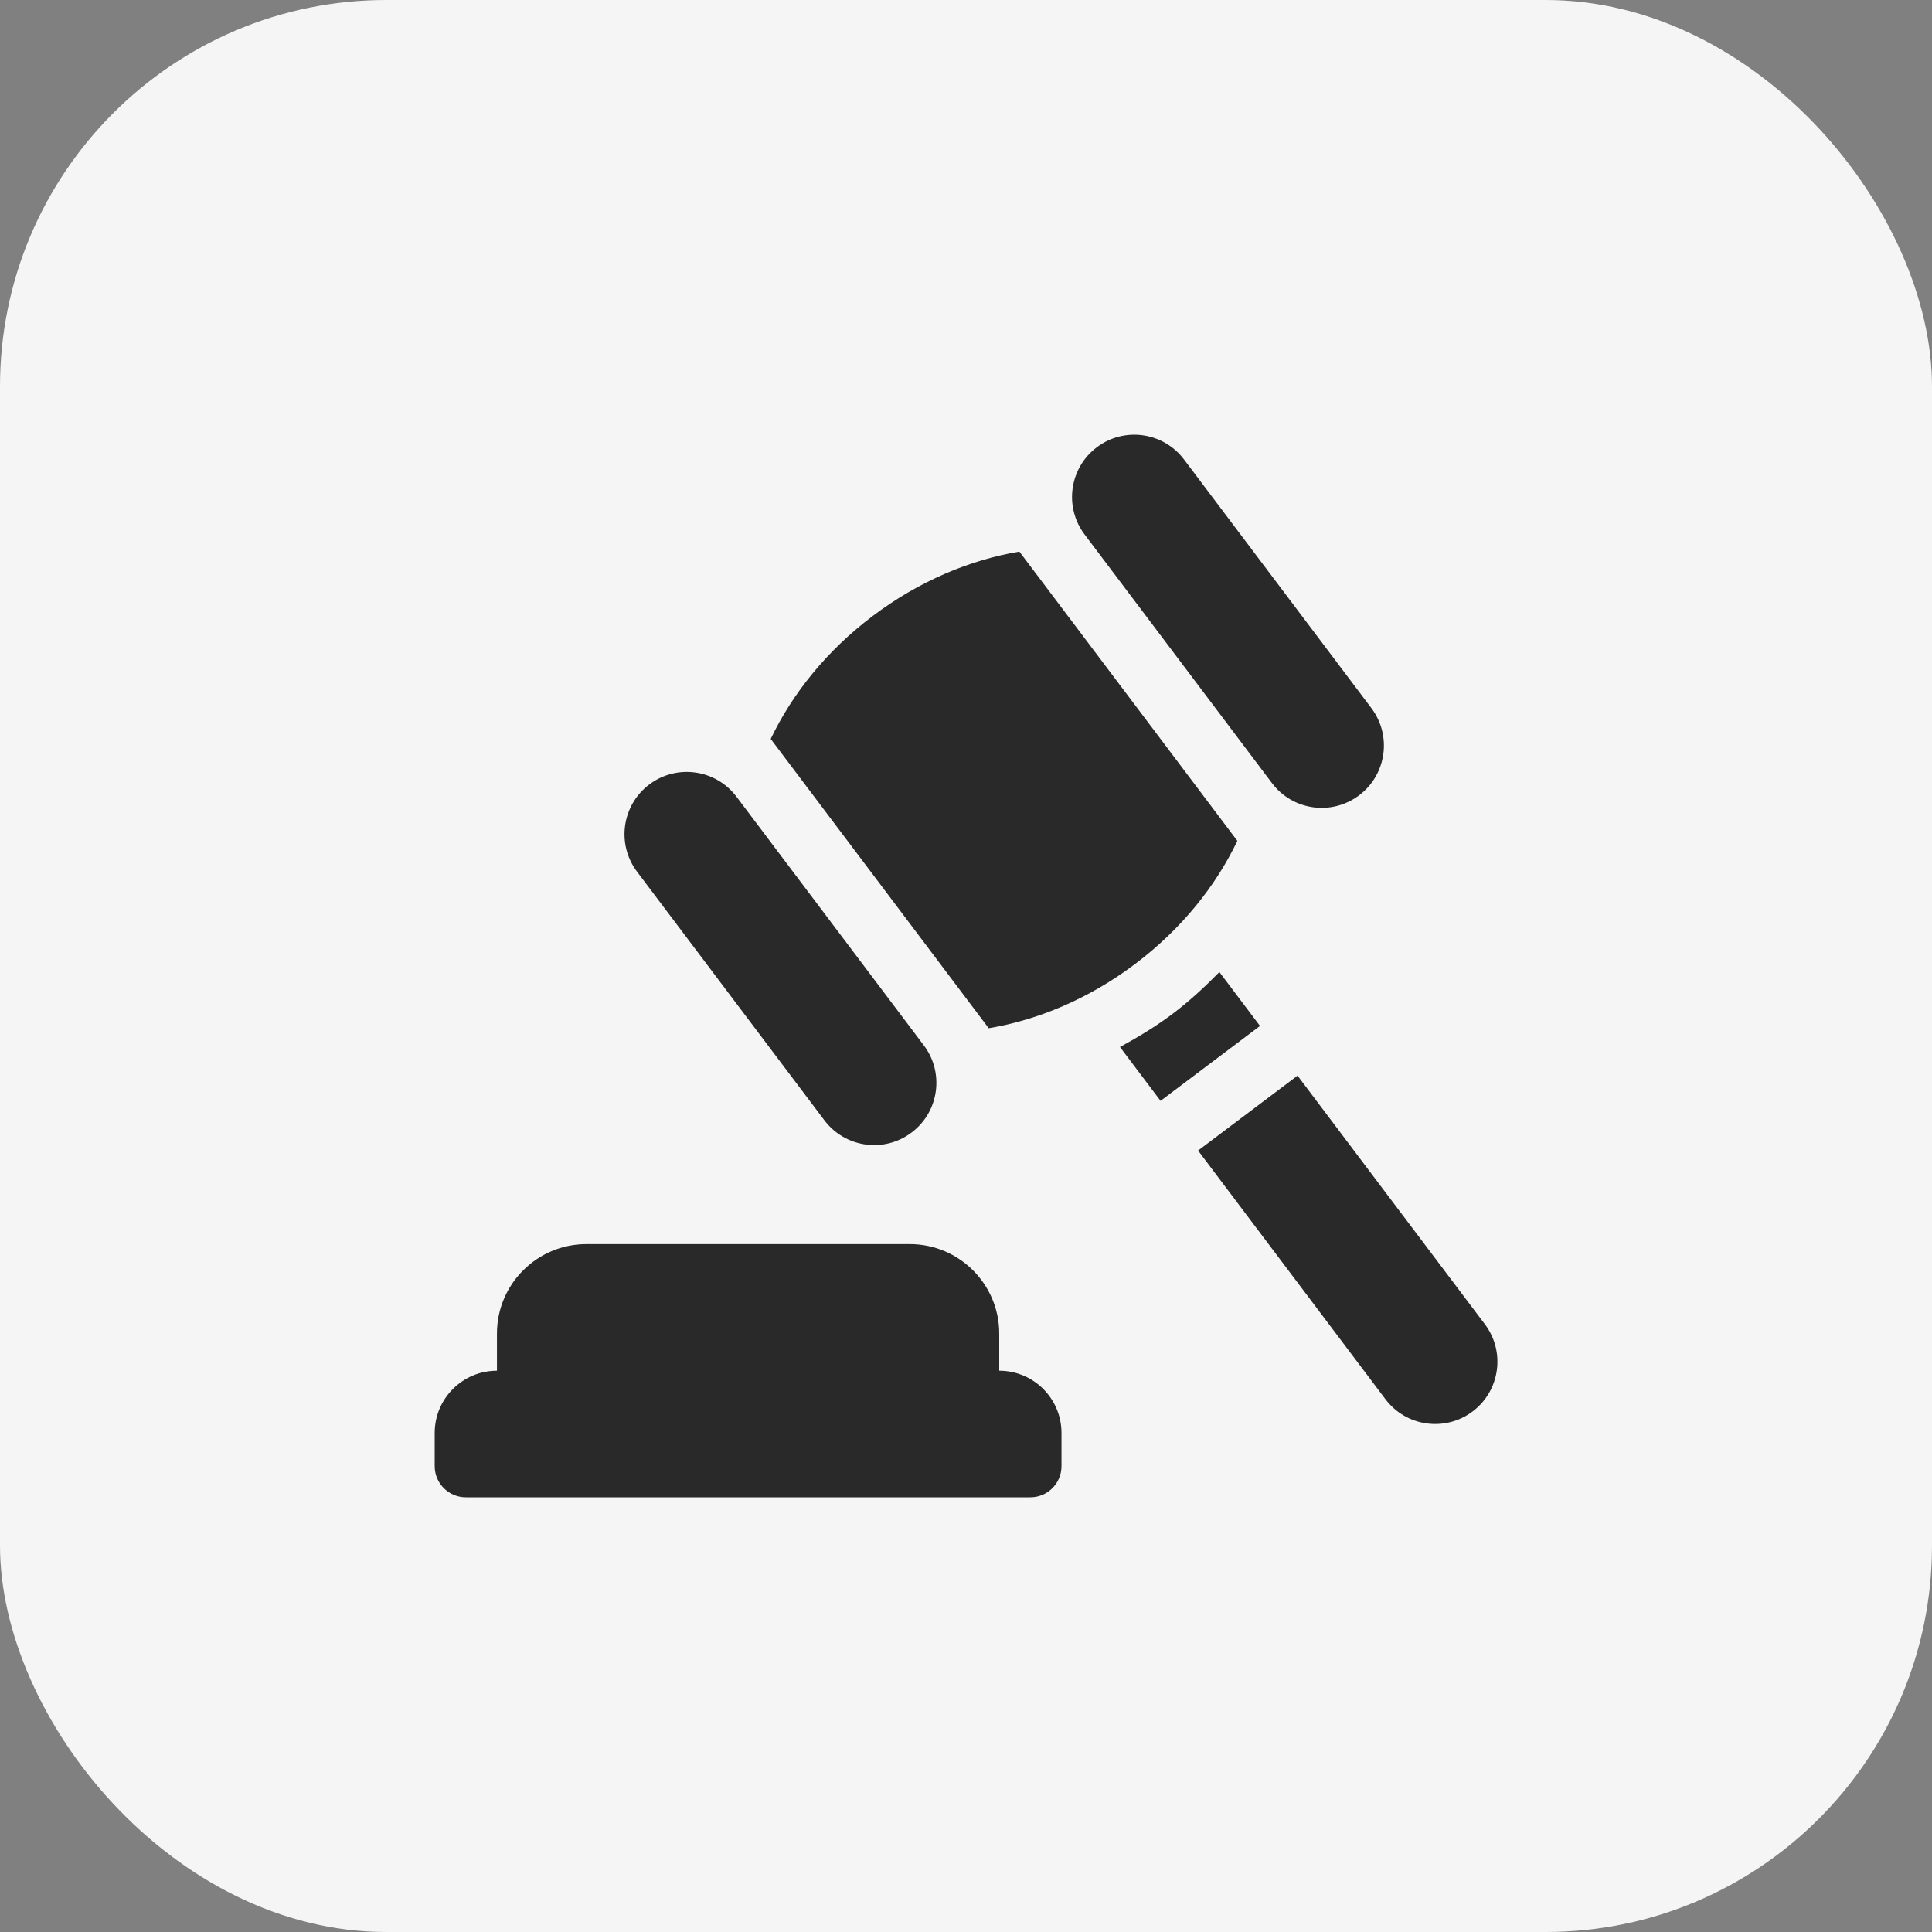
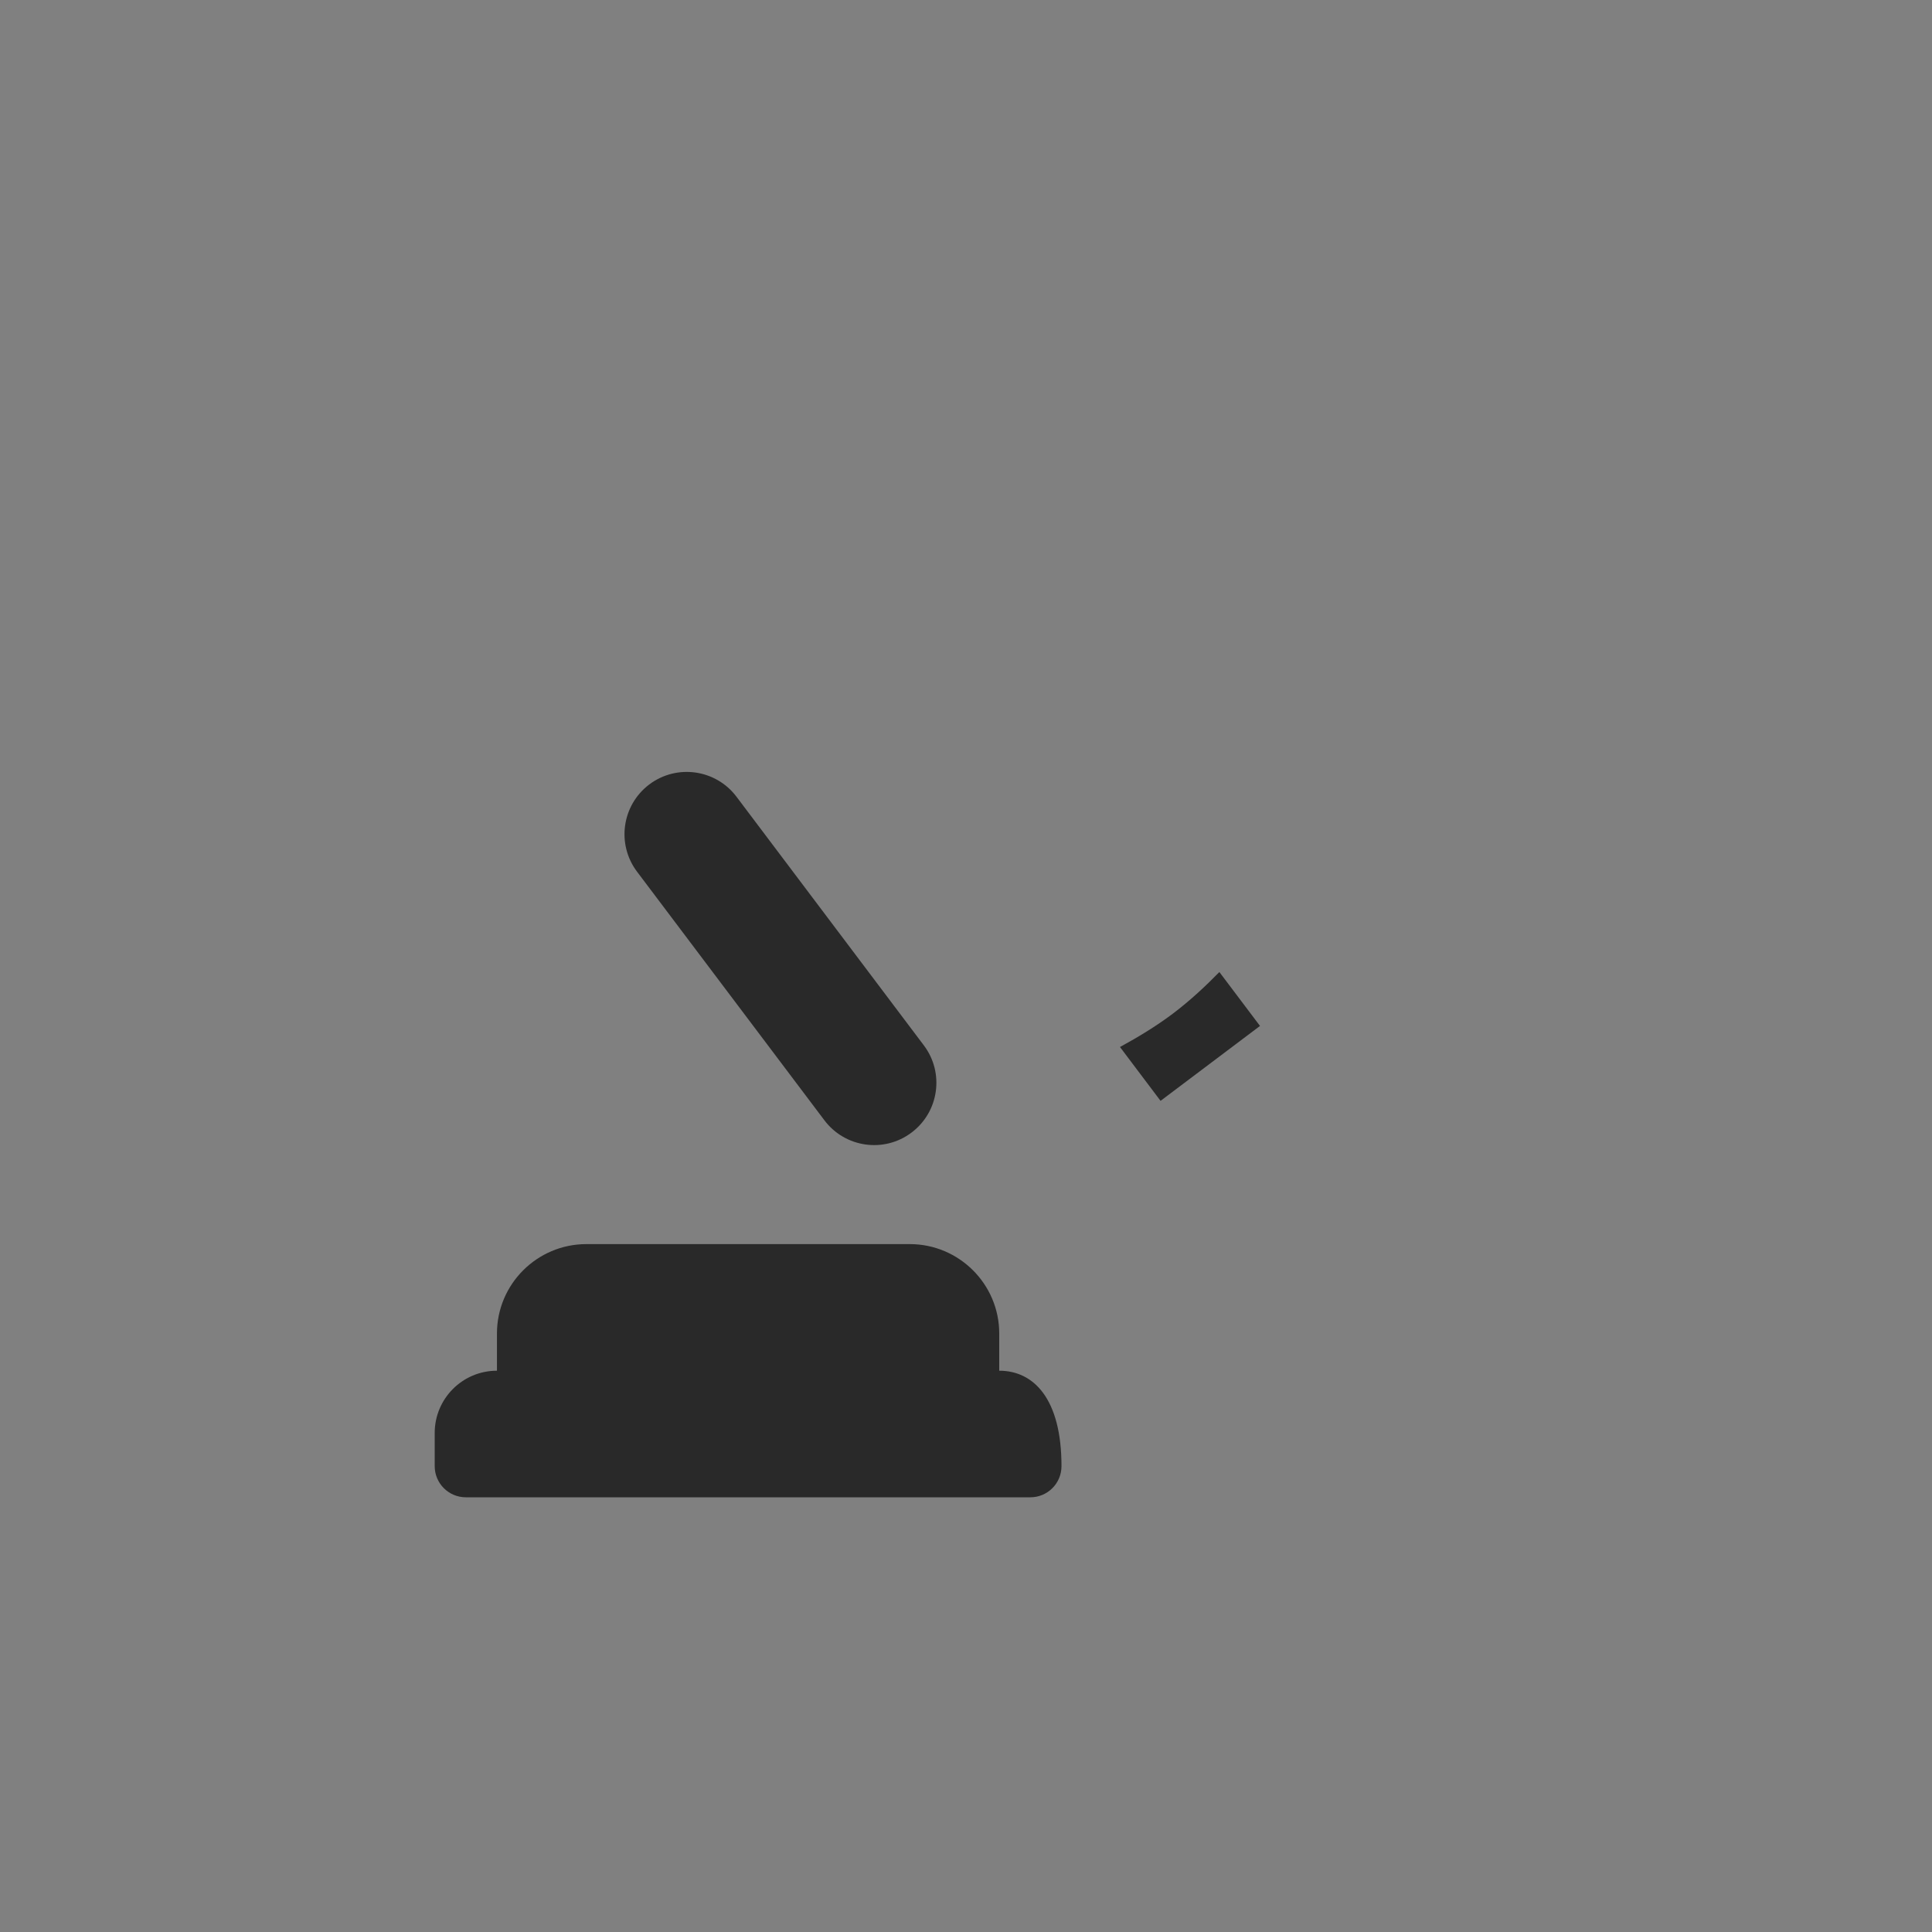
<svg xmlns="http://www.w3.org/2000/svg" width="40" height="40" viewBox="0 0 40 40" fill="none">
  <rect x="0" y="0" width="40" height="40" fill="#808080" stroke="none" />
-   <rect width="40" height="40" rx="8" fill="#F5F5F5" />
  <g clip-path="url(#clip0_569_458)">
-     <path d="M9.645 31H21.332C21.688 31 21.977 30.712 21.977 30.355V29.668C21.977 28.956 21.399 28.379 20.688 28.379V27.608C20.688 26.588 19.857 25.758 18.837 25.758H12.14C11.119 25.758 10.289 26.588 10.289 27.608V28.379C9.577 28.379 9 28.956 9 29.668V30.355C9 30.711 9.289 31 9.645 31Z" fill="#292929" />
+     <path d="M9.645 31H21.332C21.688 31 21.977 30.712 21.977 30.355C21.977 28.956 21.399 28.379 20.688 28.379V27.608C20.688 26.588 19.857 25.758 18.837 25.758H12.14C11.119 25.758 10.289 26.588 10.289 27.608V28.379C9.577 28.379 9 28.956 9 29.668V30.355C9 30.711 9.289 31 9.645 31Z" fill="#292929" />
    <path d="M17.068 23.194C17.497 23.763 18.305 23.877 18.873 23.448C19.442 23.02 19.556 22.211 19.127 21.643L15.248 16.495C14.82 15.927 14.012 15.813 13.443 16.241C12.874 16.67 12.761 17.478 13.189 18.047L17.068 23.194Z" fill="#292929" />
-     <path d="M26.334 16.212C26.762 16.781 27.57 16.895 28.139 16.466C28.708 16.038 28.821 15.229 28.393 14.661L24.514 9.513C24.085 8.945 23.277 8.831 22.709 9.26C22.14 9.688 22.026 10.496 22.455 11.065L26.334 16.212Z" fill="#292929" />
-     <path d="M23.503 19.957C24.455 19.239 25.171 18.348 25.618 17.409L21.105 11.42C20.079 11.591 19.025 12.033 18.072 12.751C17.119 13.469 16.404 14.36 15.957 15.299L20.47 21.288C21.496 21.117 22.55 20.675 23.503 19.957Z" fill="#292929" />
    <path d="M25.246 20.125C24.946 20.431 24.63 20.724 24.282 20.987C23.933 21.249 23.564 21.472 23.188 21.677L24.028 22.792L26.087 21.241L25.246 20.125Z" fill="#292929" />
-     <path d="M26.864 22.27L24.805 23.821L28.684 28.969C29.112 29.538 29.92 29.651 30.489 29.223C31.058 28.794 31.171 27.986 30.743 27.417L26.864 22.27Z" fill="#292929" />
  </g>
  <defs>
    <clipPath id="clip0_569_458">
      <rect width="22" height="22" fill="white" transform="translate(9 9)" />
    </clipPath>
  </defs>
</svg>